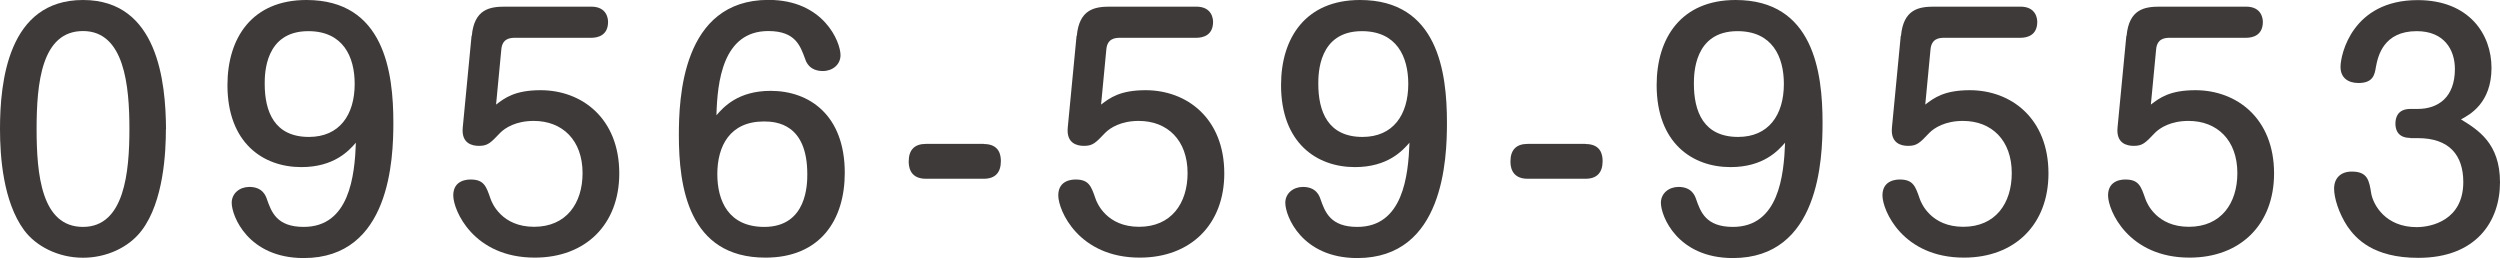
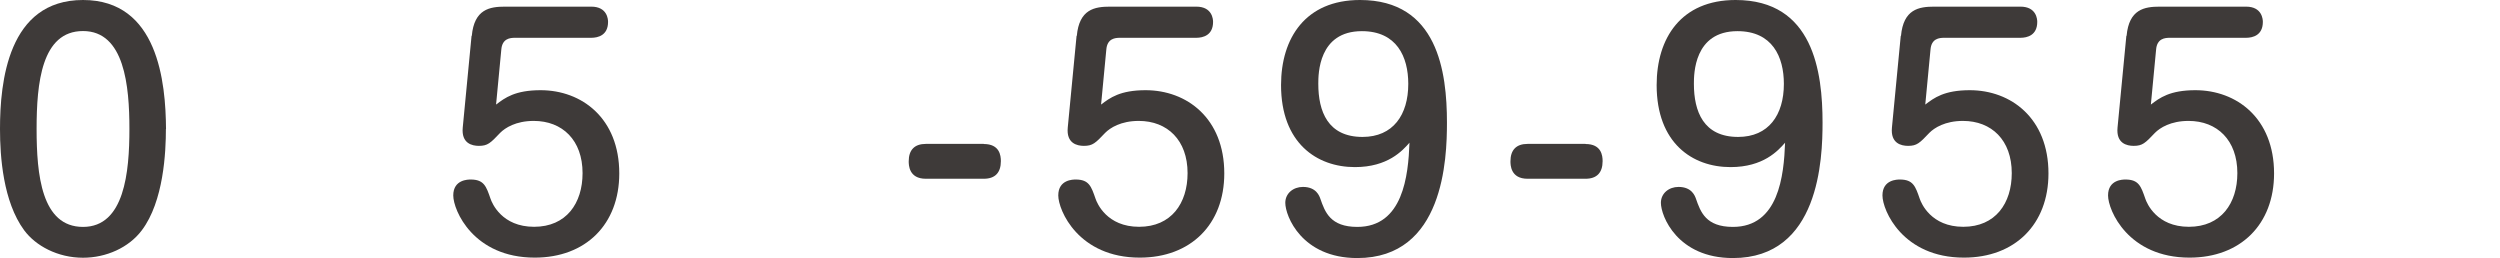
<svg xmlns="http://www.w3.org/2000/svg" id="_レイヤー_2" data-name="レイヤー 2" viewBox="0 0 229.5 23.69">
  <defs>
    <style>
      .cls-1 {
        fill: #3e3a39;
      }
    </style>
  </defs>
  <g id="_レイヤー_1-2" data-name="レイヤー 1">
    <g>
      <path class="cls-1" d="M15.23,11.84c0,2.1-.2,6.64-2.21,9.3-1.2,1.6-3.28,2.52-5.4,2.52-2.32,0-4.34-1.09-5.4-2.52C.28,18.51,0,14.36,0,11.84,0,7.53.73,0,7.62,0s7.59,7.56,7.62,11.84ZM3.36,11.84c0,4.2.45,8.99,4.26,8.99s4.26-5.04,4.26-8.99-.45-8.99-4.26-8.99S3.36,7.64,3.36,11.84Z" />
-       <path class="cls-1" d="M27.66,15.34c-3.5,0-6.78-2.21-6.78-7.53,0-4.31,2.24-7.81,7.25-7.81,7.14,0,7.98,6.61,7.98,11.26,0,3.3-.28,12.43-8.23,12.43-5.1,0-6.61-3.86-6.61-5.07,0-.87.73-1.46,1.62-1.46,1.23,0,1.51.84,1.6,1.09.42,1.2.9,2.58,3.39,2.58,4.2,0,4.68-4.7,4.79-7.73-.64.73-1.99,2.24-5.01,2.24ZM24.3,7.7c0,2.52.87,4.87,4.06,4.87,2.8,0,4.2-2.02,4.2-4.87,0-2.49-1.06-4.84-4.26-4.84-4,0-4,3.95-4,4.84Z" />
      <path class="cls-1" d="M43.31,3.3c.22-2.46,1.65-2.69,3.05-2.69h7.92c1.48,0,1.54,1.18,1.54,1.4,0,1.23-.92,1.46-1.54,1.46h-7c-.45,0-1.18.06-1.26,1.09l-.48,5.04c.81-.62,1.74-1.32,4.09-1.32,3.78,0,7.22,2.58,7.22,7.64,0,4.68-3.08,7.73-7.76,7.73-5.63,0-7.48-4.34-7.48-5.71,0-1.46,1.37-1.46,1.6-1.46,1.23,0,1.43.64,1.82,1.76.14.42,1.04,2.58,4,2.58s4.45-2.16,4.45-4.93c0-3.02-1.85-4.79-4.48-4.79-1.65,0-2.63.64-3.08,1.09-.9.95-1.15,1.2-1.96,1.2-.62,0-1.62-.22-1.48-1.68l.81-8.43Z" />
-       <path class="cls-1" d="M70.75,8.34c3.53,0,6.8,2.21,6.8,7.53,0,4.31-2.24,7.78-7.28,7.78-7.11,0-7.95-6.58-7.95-11.23,0-3.3.25-12.43,8.23-12.43,5.07,0,6.61,3.86,6.61,5.07,0,.87-.73,1.46-1.62,1.46-1.23,0-1.54-.84-1.62-1.09-.45-1.2-.87-2.58-3.39-2.58-4.2,0-4.68,4.7-4.76,7.73.64-.73,1.96-2.24,4.98-2.24ZM65.85,15.99c0,2.49,1.06,4.84,4.31,4.84,3.95,0,3.95-3.98,3.95-4.84,0-4.62-2.83-4.84-3.98-4.84-3.14,0-4.28,2.27-4.28,4.84Z" />
      <path class="cls-1" d="M90.31,13.22c1.46,0,1.57,1.06,1.57,1.57,0,1.06-.53,1.62-1.57,1.62h-5.32c-1.57,0-1.57-1.29-1.57-1.6,0-1.04.53-1.6,1.57-1.6h5.32Z" />
      <path class="cls-1" d="M98.85,3.3c.22-2.46,1.65-2.69,3.05-2.69h7.92c1.48,0,1.54,1.18,1.54,1.4,0,1.23-.92,1.46-1.54,1.46h-7c-.45,0-1.18.06-1.26,1.09l-.48,5.04c.81-.62,1.74-1.32,4.09-1.32,3.78,0,7.22,2.58,7.22,7.64,0,4.68-3.08,7.73-7.76,7.73-5.63,0-7.48-4.34-7.48-5.71,0-1.46,1.37-1.46,1.6-1.46,1.23,0,1.43.64,1.82,1.76.14.42,1.04,2.58,4,2.58s4.45-2.16,4.45-4.93c0-3.02-1.85-4.79-4.48-4.79-1.65,0-2.63.64-3.08,1.09-.9.95-1.15,1.2-1.96,1.2-.62,0-1.62-.22-1.48-1.68l.81-8.43Z" />
      <path class="cls-1" d="M124.38,15.34c-3.5,0-6.78-2.21-6.78-7.53,0-4.31,2.24-7.81,7.25-7.81,7.14,0,7.98,6.61,7.98,11.26,0,3.3-.28,12.43-8.23,12.43-5.1,0-6.61-3.86-6.61-5.07,0-.87.73-1.46,1.62-1.46,1.23,0,1.51.84,1.6,1.09.42,1.2.9,2.58,3.39,2.58,4.2,0,4.68-4.7,4.79-7.73-.64.73-1.99,2.24-5.01,2.24ZM121.02,7.7c0,2.52.87,4.87,4.06,4.87,2.8,0,4.2-2.02,4.2-4.87,0-2.49-1.06-4.84-4.26-4.84-4,0-4,3.95-4,4.84Z" />
      <path class="cls-1" d="M145.55,13.22c1.46,0,1.57,1.06,1.57,1.57,0,1.06-.53,1.62-1.57,1.62h-5.32c-1.57,0-1.57-1.29-1.57-1.6,0-1.04.53-1.6,1.57-1.6h5.32Z" />
-       <path class="cls-1" d="M158.86,15.34c-3.5,0-6.78-2.21-6.78-7.53,0-4.31,2.24-7.81,7.25-7.81,7.14,0,7.98,6.61,7.98,11.26,0,3.3-.28,12.43-8.23,12.43-5.1,0-6.61-3.86-6.61-5.07,0-.87.73-1.46,1.62-1.46,1.23,0,1.51.84,1.6,1.09.42,1.2.9,2.58,3.39,2.58,4.2,0,4.68-4.7,4.79-7.73-.64.73-1.99,2.24-5.01,2.24ZM155.5,7.7c0,2.52.87,4.87,4.06,4.87,2.8,0,4.2-2.02,4.2-4.87,0-2.49-1.06-4.84-4.26-4.84-4,0-4,3.95-4,4.84Z" />
+       <path class="cls-1" d="M158.86,15.34c-3.5,0-6.78-2.21-6.78-7.53,0-4.31,2.24-7.81,7.25-7.81,7.14,0,7.98,6.61,7.98,11.26,0,3.3-.28,12.43-8.23,12.43-5.1,0-6.61-3.86-6.61-5.07,0-.87.73-1.46,1.62-1.46,1.23,0,1.51.84,1.6,1.09.42,1.2.9,2.58,3.39,2.58,4.2,0,4.68-4.7,4.79-7.73-.64.73-1.99,2.24-5.01,2.24ZM155.5,7.7c0,2.52.87,4.87,4.06,4.87,2.8,0,4.2-2.02,4.2-4.87,0-2.49-1.06-4.84-4.26-4.84-4,0-4,3.95-4,4.84" />
      <path class="cls-1" d="M174.51,3.3c.22-2.46,1.65-2.69,3.05-2.69h7.92c1.48,0,1.54,1.18,1.54,1.4,0,1.23-.92,1.46-1.54,1.46h-7c-.45,0-1.18.06-1.26,1.09l-.48,5.04c.81-.62,1.74-1.32,4.09-1.32,3.78,0,7.22,2.58,7.22,7.64,0,4.68-3.08,7.73-7.76,7.73-5.63,0-7.48-4.34-7.48-5.71,0-1.46,1.37-1.46,1.6-1.46,1.23,0,1.43.64,1.82,1.76.14.42,1.04,2.58,4,2.58s4.45-2.16,4.45-4.93c0-3.02-1.85-4.79-4.48-4.79-1.65,0-2.63.64-3.08,1.09-.9.95-1.15,1.2-1.96,1.2-.62,0-1.62-.22-1.48-1.68l.81-8.43Z" />
      <path class="cls-1" d="M195.22,3.3c.22-2.46,1.65-2.69,3.05-2.69h7.92c1.48,0,1.54,1.18,1.54,1.4,0,1.23-.92,1.46-1.54,1.46h-7c-.45,0-1.18.06-1.26,1.09l-.48,5.04c.81-.62,1.74-1.32,4.09-1.32,3.78,0,7.22,2.58,7.22,7.64,0,4.68-3.08,7.73-7.76,7.73-5.63,0-7.48-4.34-7.48-5.71,0-1.46,1.37-1.46,1.6-1.46,1.23,0,1.43.64,1.82,1.76.14.42,1.04,2.58,4,2.58s4.45-2.16,4.45-4.93c0-3.02-1.85-4.79-4.48-4.79-1.65,0-2.63.64-3.08,1.09-.9.95-1.15,1.2-1.96,1.2-.62,0-1.62-.22-1.48-1.68l.81-8.43Z" />
-       <path class="cls-1" d="M221.27,12.66c-1.29,0-1.37-.95-1.37-1.32,0-.53.2-1.34,1.37-1.34h.67c1.88,0,3.42-1.06,3.42-3.67,0-1.79-1.01-3.47-3.5-3.47-3.05,0-3.56,2.27-3.75,3.28-.11.7-.25,1.48-1.6,1.48-.92,0-1.65-.45-1.65-1.48,0-1.15,1.09-6.13,7.08-6.13,4.73,0,6.78,3.14,6.78,6.22,0,3.25-2.02,4.31-2.8,4.73,1.54.95,3.58,2.18,3.58,5.77s-2.18,6.94-7.5,6.94c-4.17,0-5.74-1.79-6.5-2.88-.81-1.23-1.23-2.63-1.23-3.47,0-.95.59-1.57,1.62-1.57,1.46,0,1.6.81,1.79,2.02.2,1.06,1.32,3.08,4.17,3.08,1.37,0,4.28-.64,4.28-4.14,0-2.44-1.26-4.03-4.17-4.03h-.7Z" />
    </g>
  </g>
</svg>